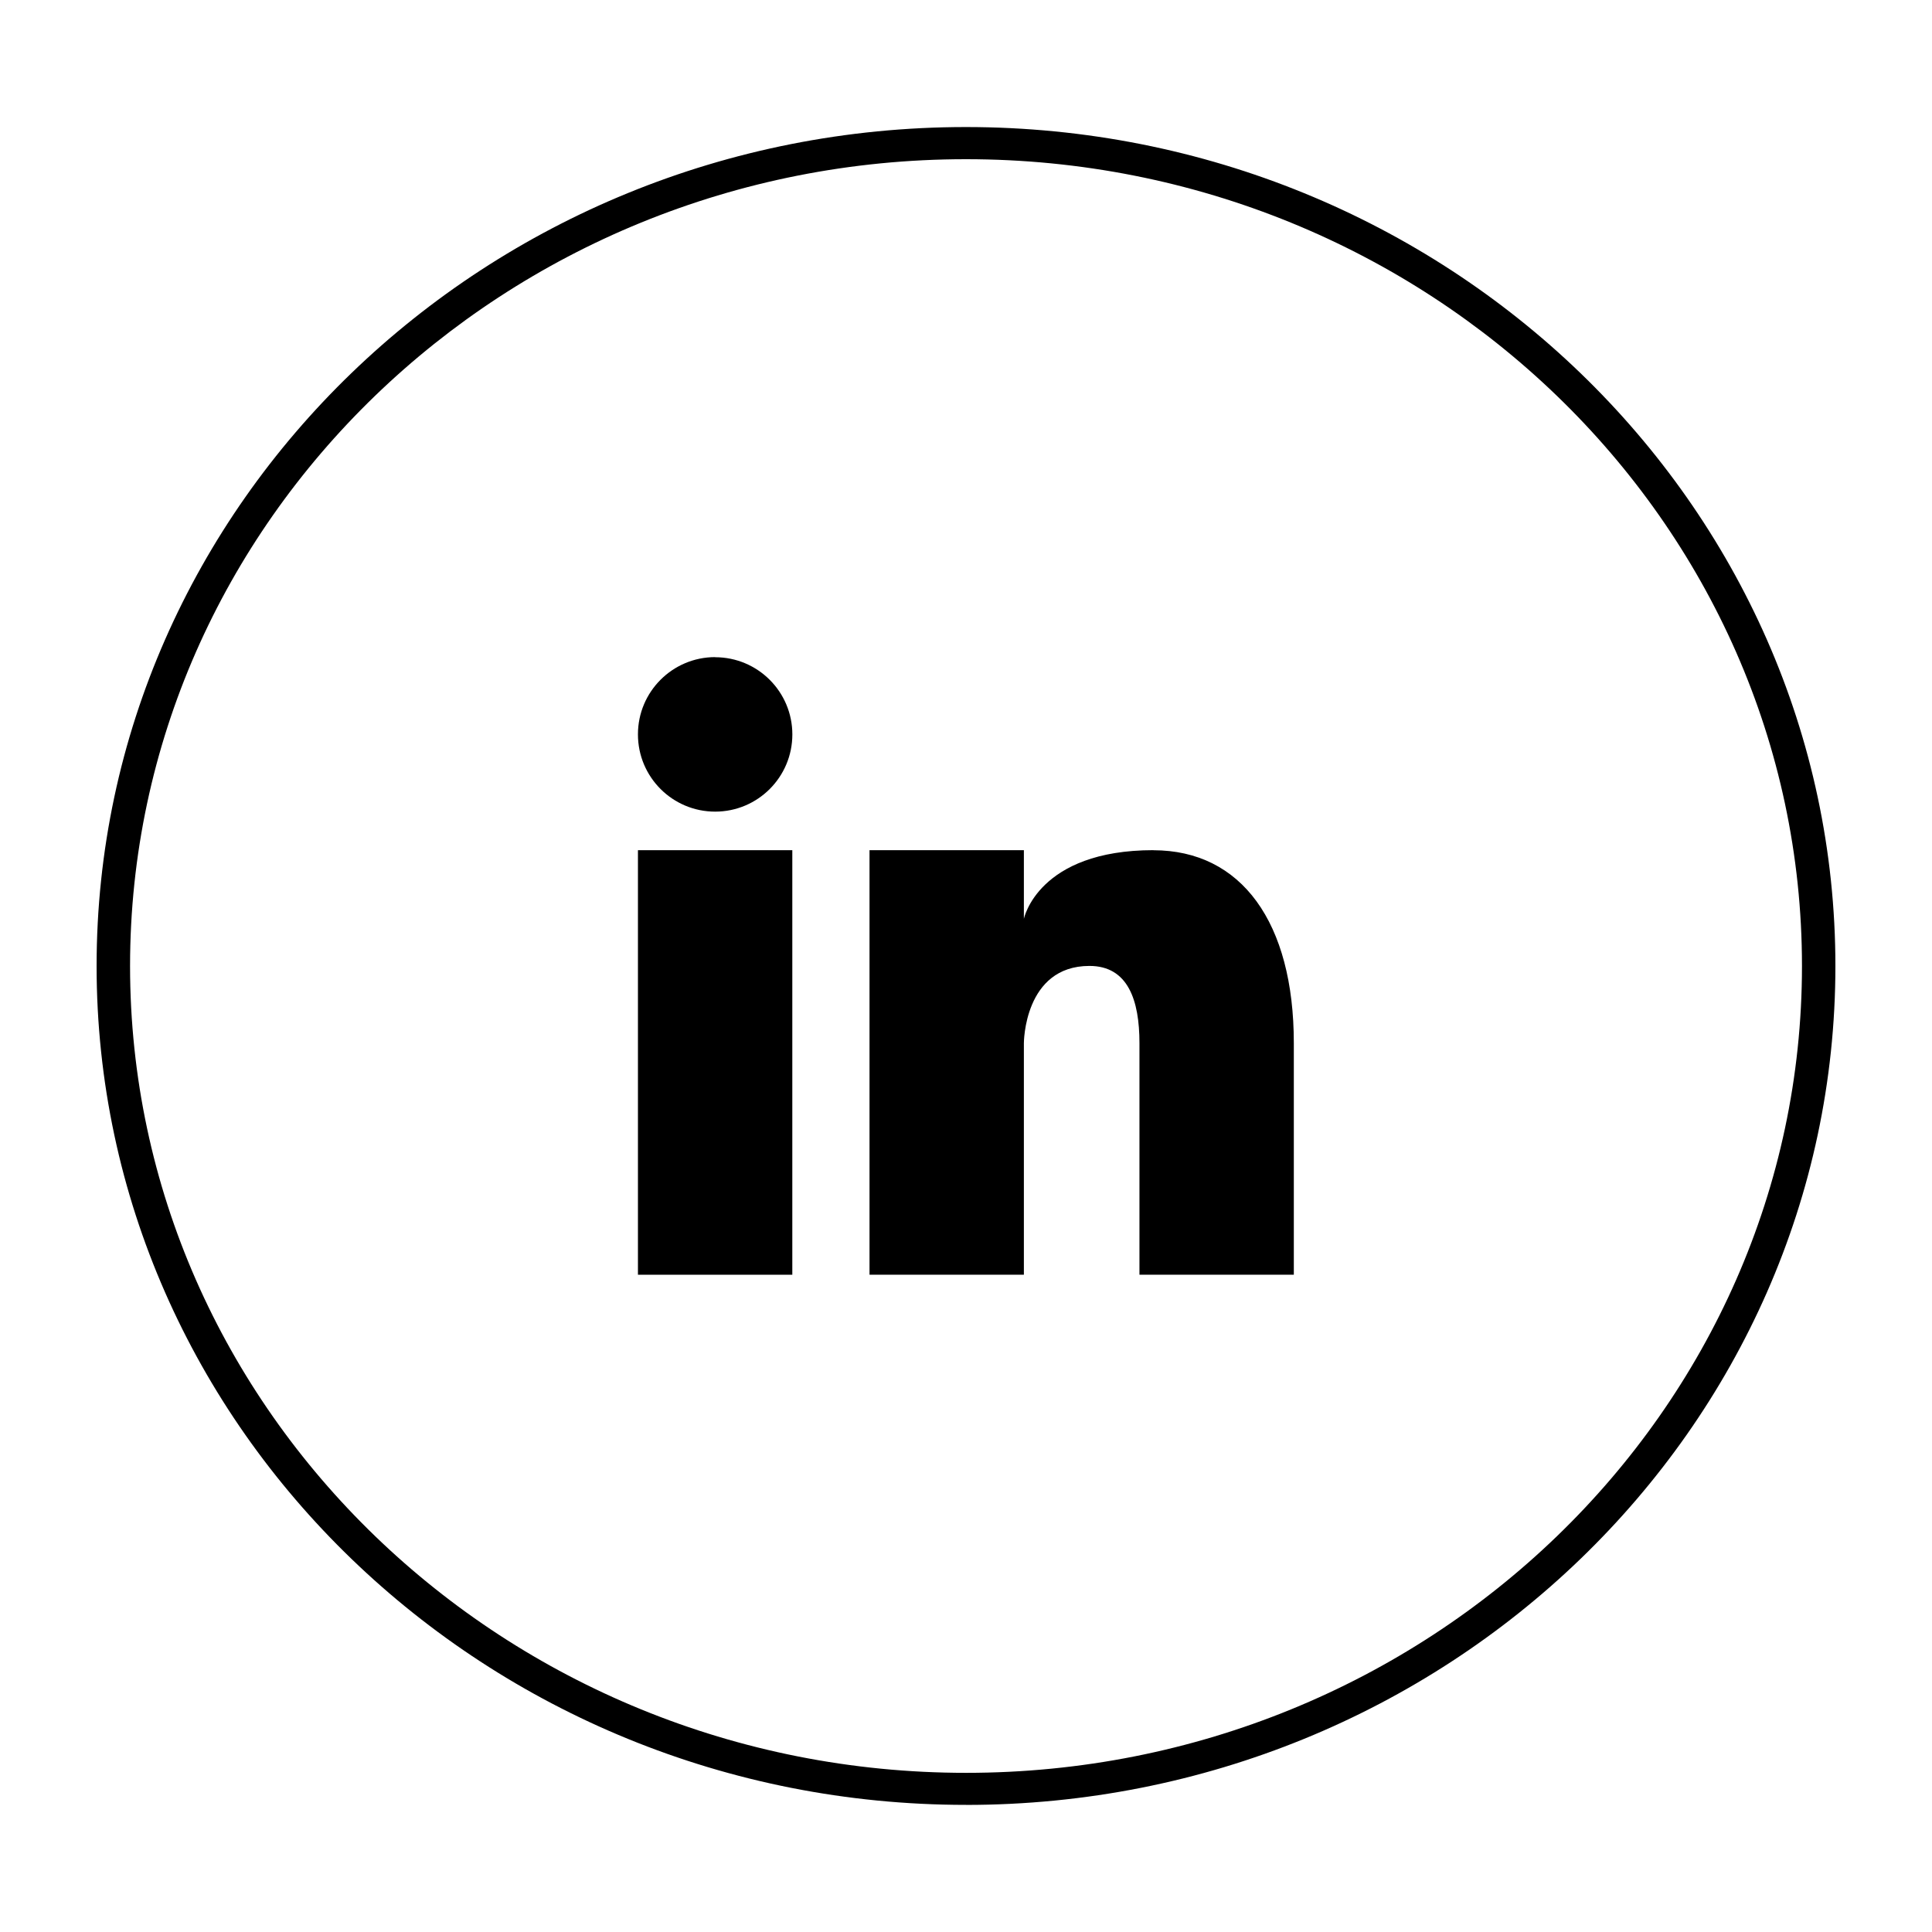
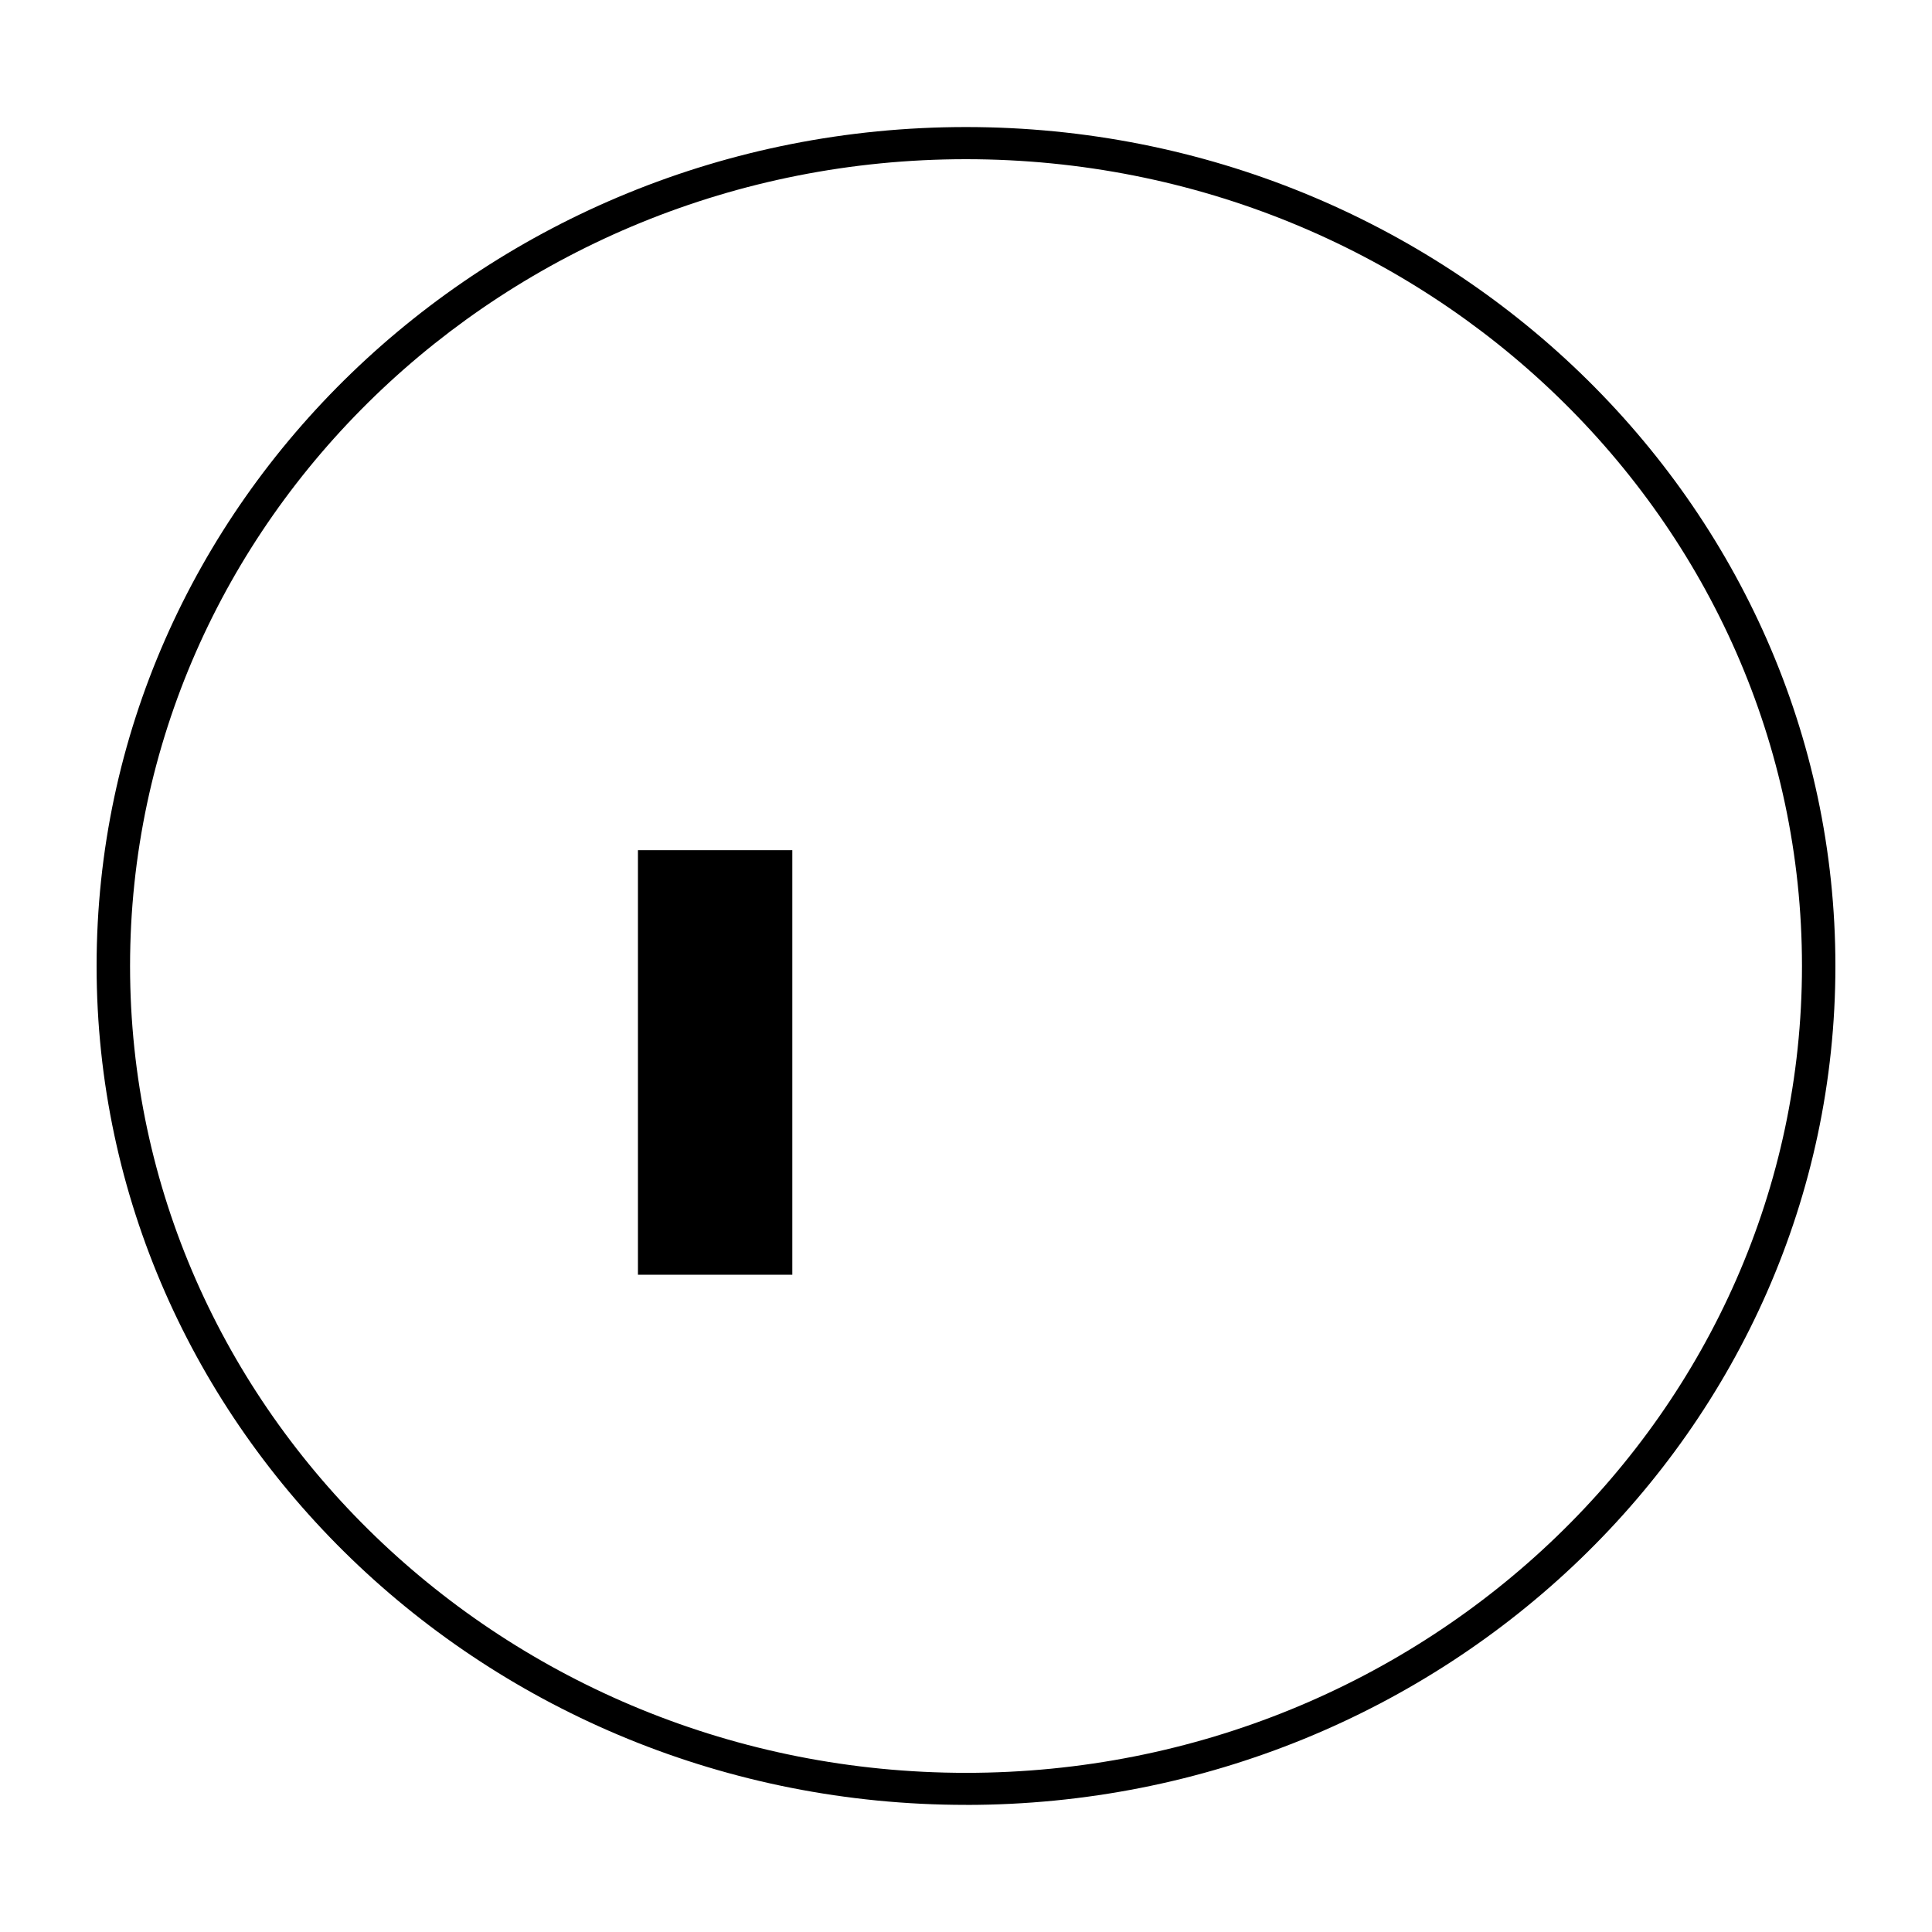
<svg xmlns="http://www.w3.org/2000/svg" id="uuid-a78b67d5-34bc-48b3-aa9f-098cdda1b4e0" data-name="Calque 1" viewBox="0 0 500 500">
  <path id="uuid-a300fdfa-3d96-4877-a437-333f43ab7109" data-name="Tracé 86" d="M249.98,41.2c-119.32,0-216.32,93.67-216.32,208.8s97.07,208.81,216.37,208.81,216.32-93.68,216.32-208.81S369.3,41.2,249.98,41.2M249.98,467.1c-124.05,0-224.98-97.37-224.98-217.1S125.93,32.88,249.98,32.88s225.02,97.4,225.02,217.12-100.93,217.11-225.02,217.11" />
-   <path id="uuid-4ebc5dcf-5995-470c-8385-b280f7242e40" data-name="Tracé 87" d="M185.08,170.09c11.03,0,19.98,8.94,19.98,19.98,0,11.03-8.94,19.98-19.98,19.98-11.03,0-19.98-8.94-19.98-19.98v-.03c0-11.03,8.95-19.97,19.98-19.98" />
  <rect id="uuid-3a59deb5-8e82-4de6-917d-679cd32f7643" data-name="Rectangle 84" x="165.1" y="220.03" width="39.95" height="109.87" />
-   <path id="uuid-7c268b0b-6db7-45d0-9fff-6f864efedb1f" data-name="Tracé 88" d="M298.54,220.02c-29.96,0-33.56,17.78-33.56,17.78v-17.78h-39.95v109.87h39.95v-59.93s0-19.98,16.97-19.98c9.99,0,12.94,8.89,12.94,19.98v59.93h39.95v-59.93c0-31.26-13.58-49.92-36.36-49.92" />
</svg>